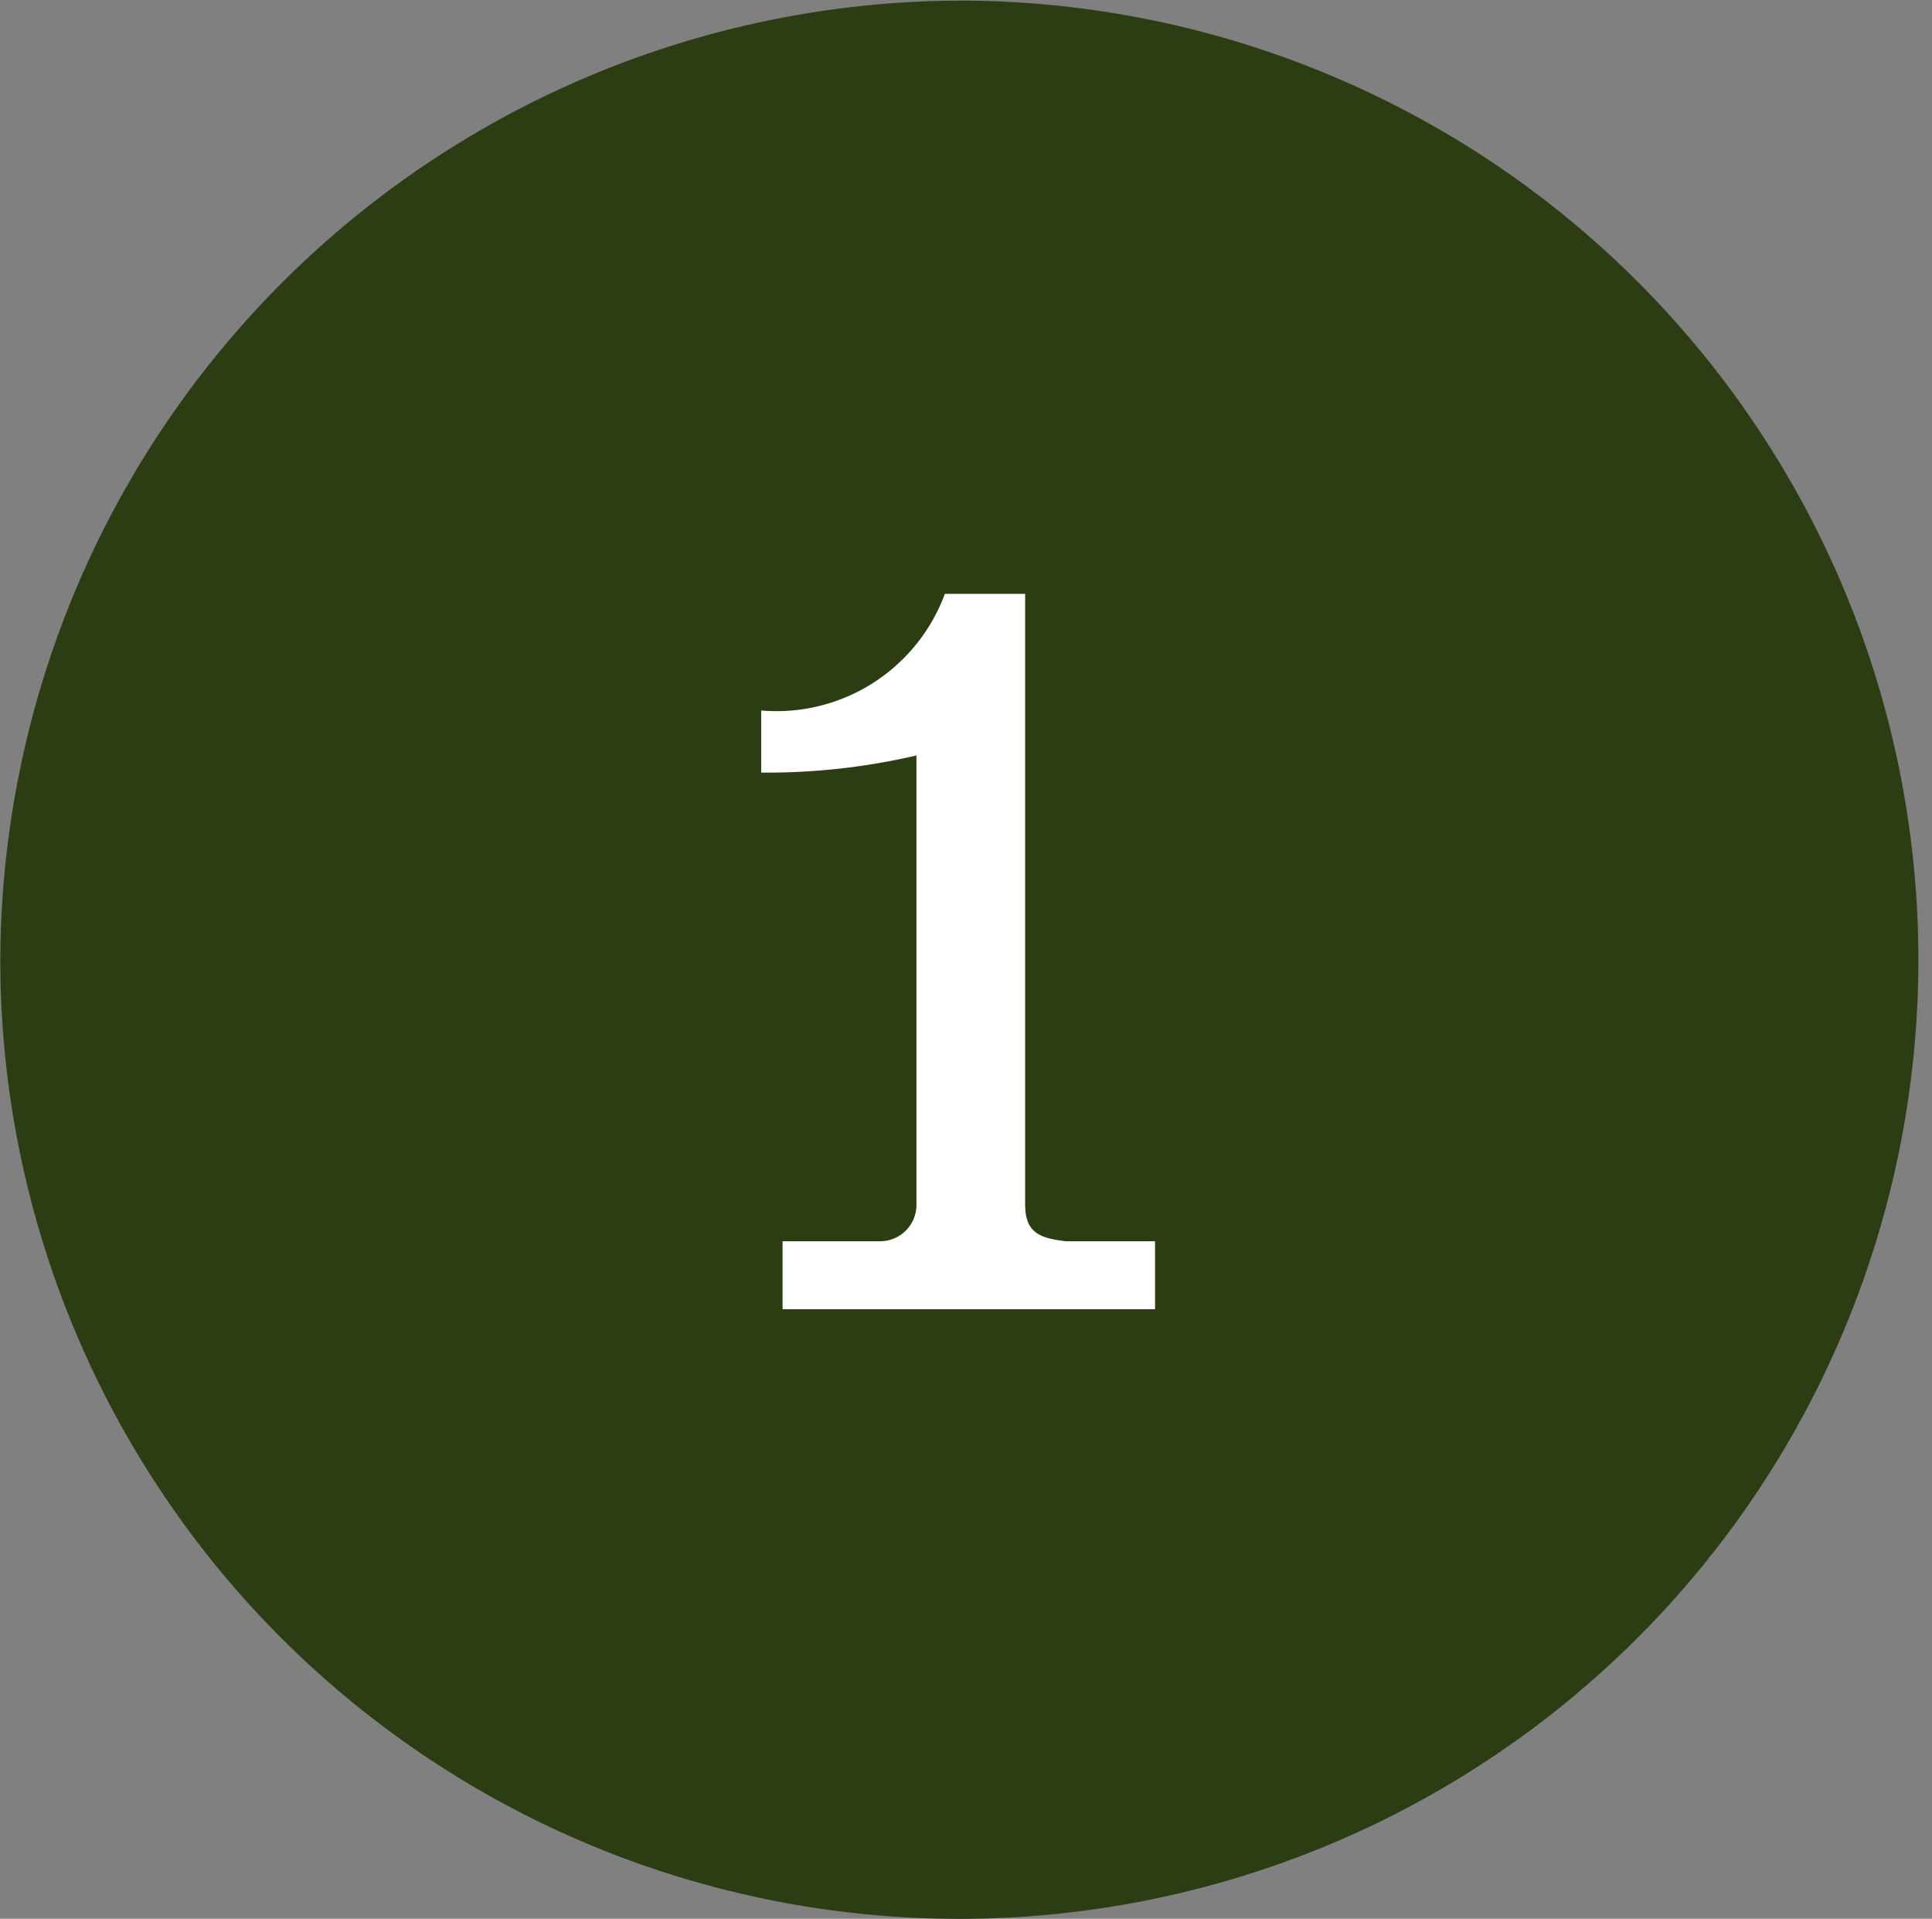
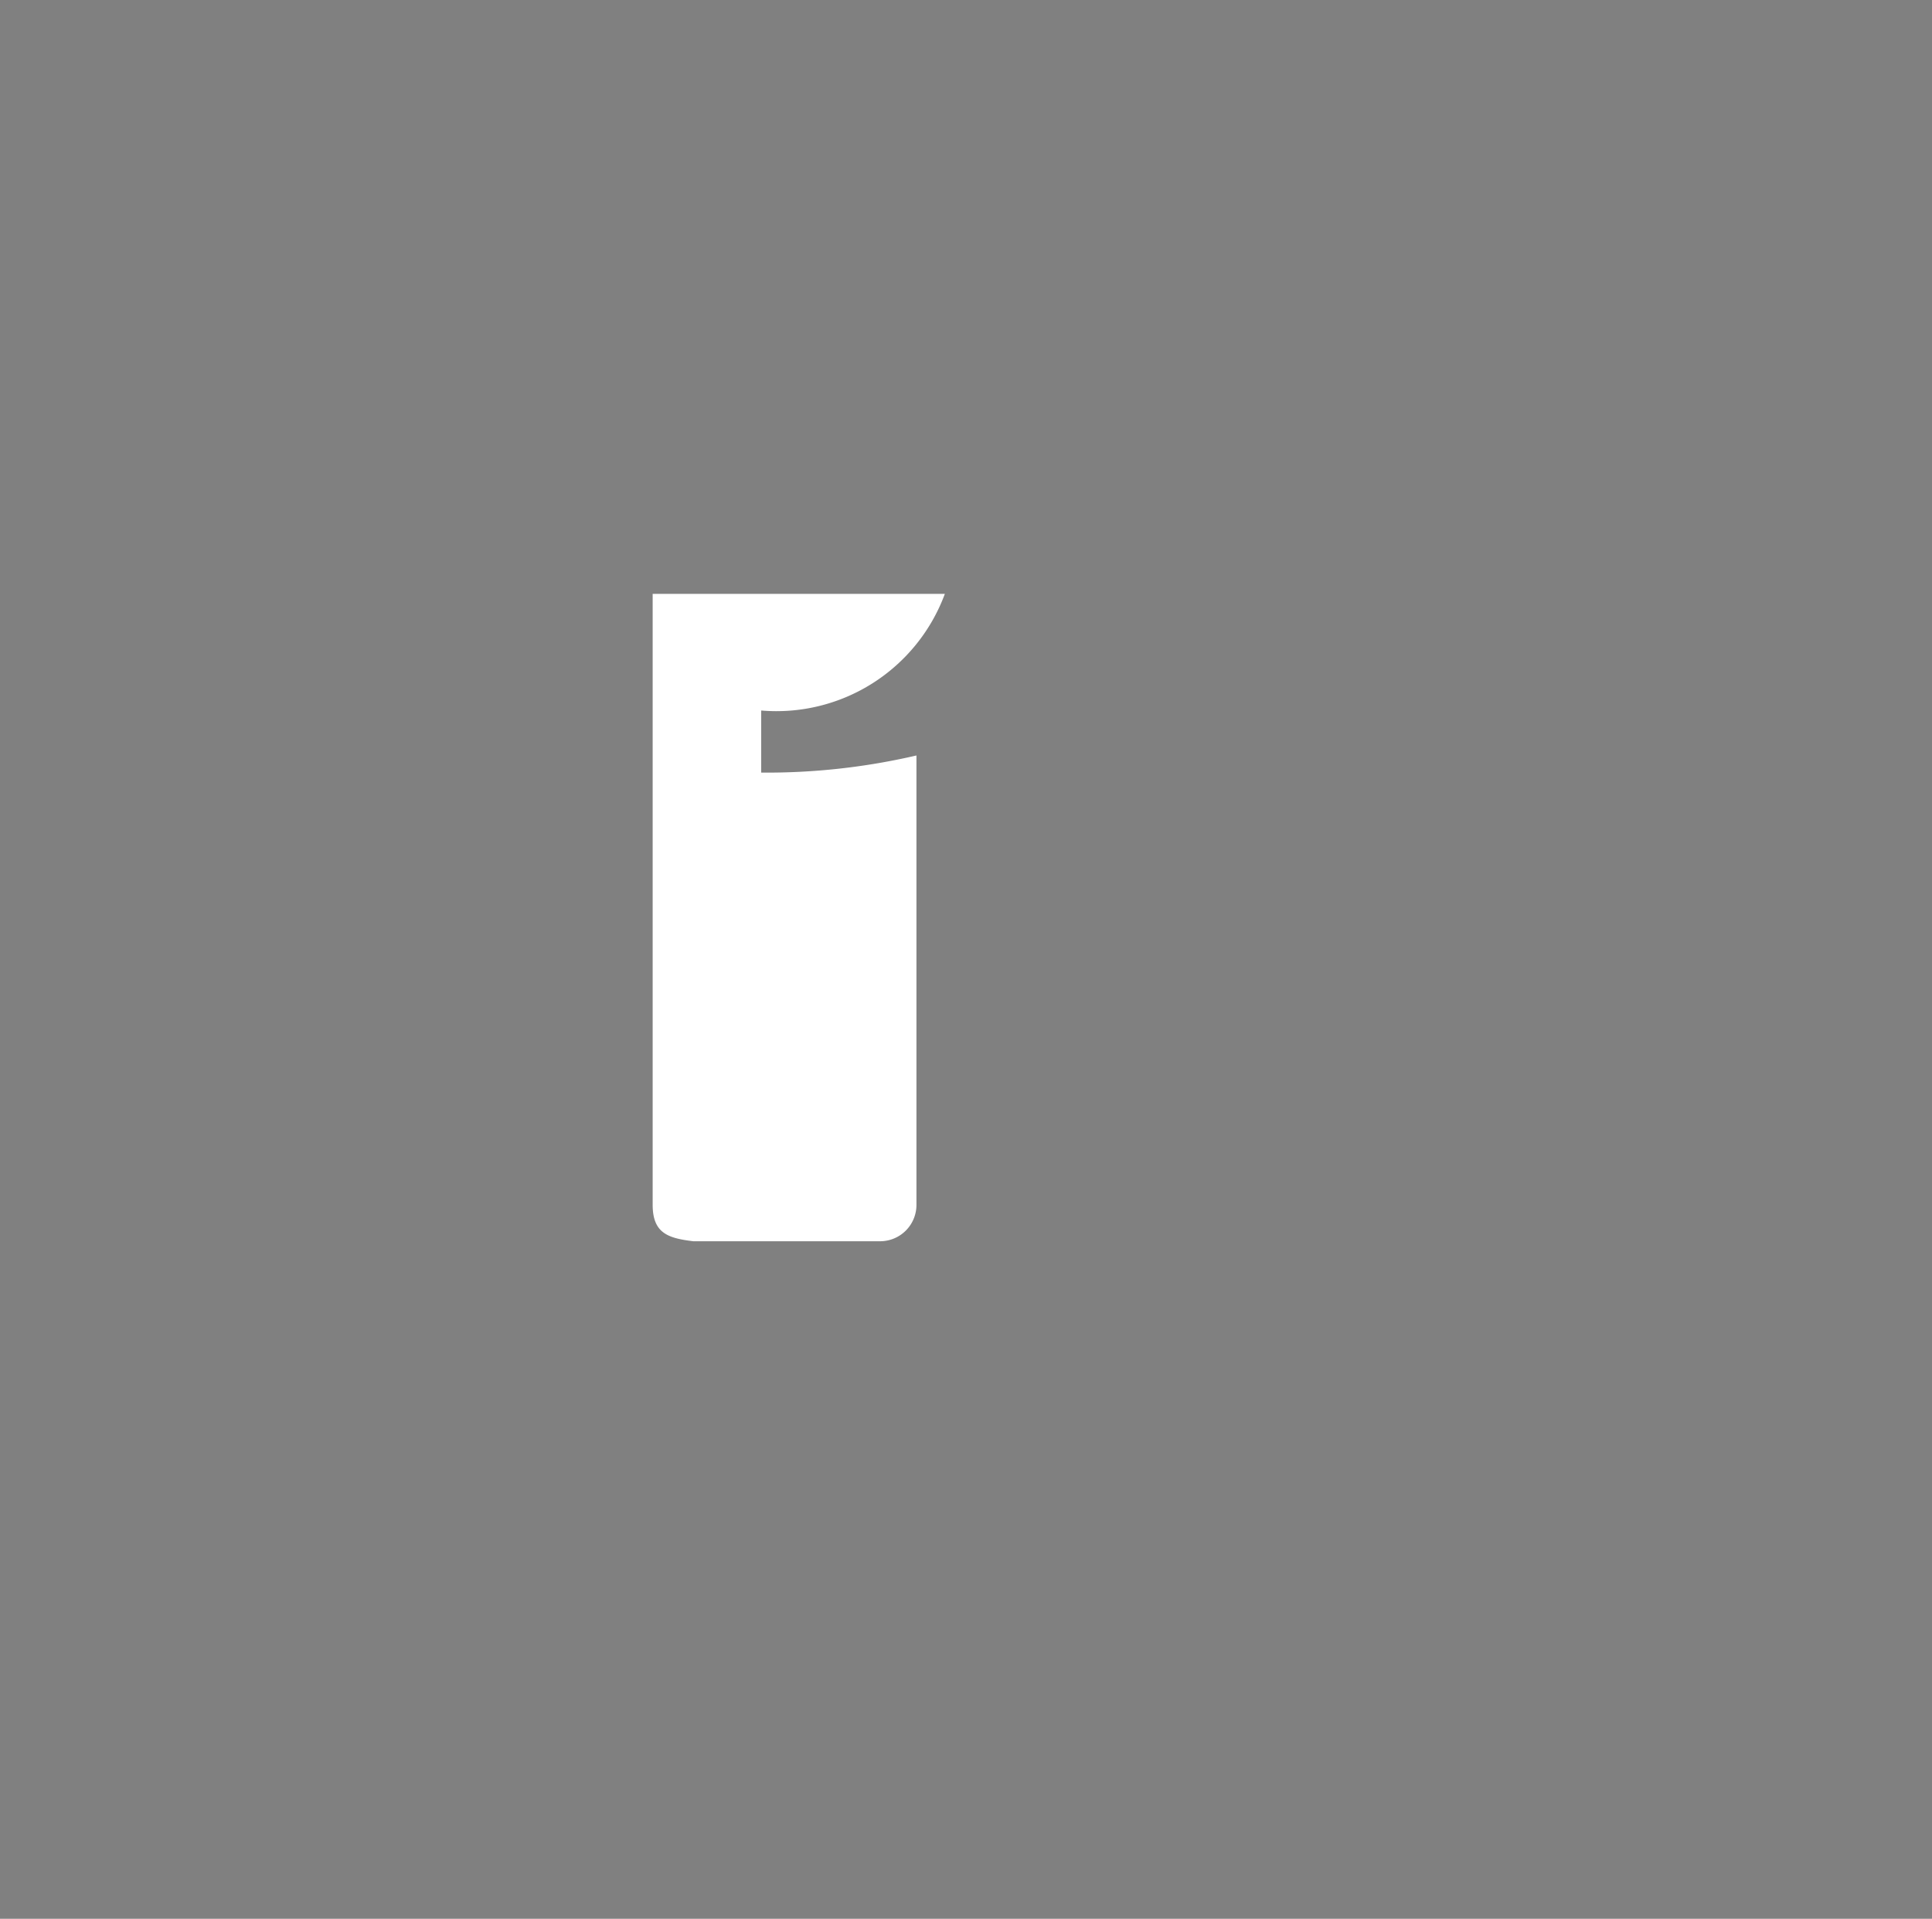
<svg xmlns="http://www.w3.org/2000/svg" id="img-to-detail-num-01-01.svg" width="45.125" height="44.813" viewBox="0 0 45.125 44.813">
  <rect x="0" y="0" width="45.125" height="44.813" fill="#808080" stroke="none" />
  <defs>
    <style>
      .cls-1 {
        fill: #2c3d14;
      }

      .cls-1, .cls-2 {
        fill-rule: evenodd;
      }

      .cls-2 {
        fill: #fff;
      }
    </style>
  </defs>
-   <path id="楕円形_7" data-name="楕円形 7" class="cls-1" d="M342.594,475.171a22.4,22.4,0,1,1-22.556,22.4A22.48,22.48,0,0,1,342.594,475.171Z" transform="translate(-320.031 -475.156)" />
-   <path id="_1" data-name="1" class="cls-2" d="M340.609,504.145h-2.3v1.588h8.7v-1.588h-2.086c-0.592-.071-0.948-0.189-0.948-0.853V489.025H342.1a4.194,4.194,0,0,1-4.29,2.725V493.2a15.43,15.43,0,0,0,3.626-.4v10.476A0.849,0.849,0,0,1,340.609,504.145Z" transform="translate(-320.031 -475.156)" />
+   <path id="_1" data-name="1" class="cls-2" d="M340.609,504.145h-2.3v1.588v-1.588h-2.086c-0.592-.071-0.948-0.189-0.948-0.853V489.025H342.1a4.194,4.194,0,0,1-4.29,2.725V493.2a15.43,15.43,0,0,0,3.626-.4v10.476A0.849,0.849,0,0,1,340.609,504.145Z" transform="translate(-320.031 -475.156)" />
</svg>